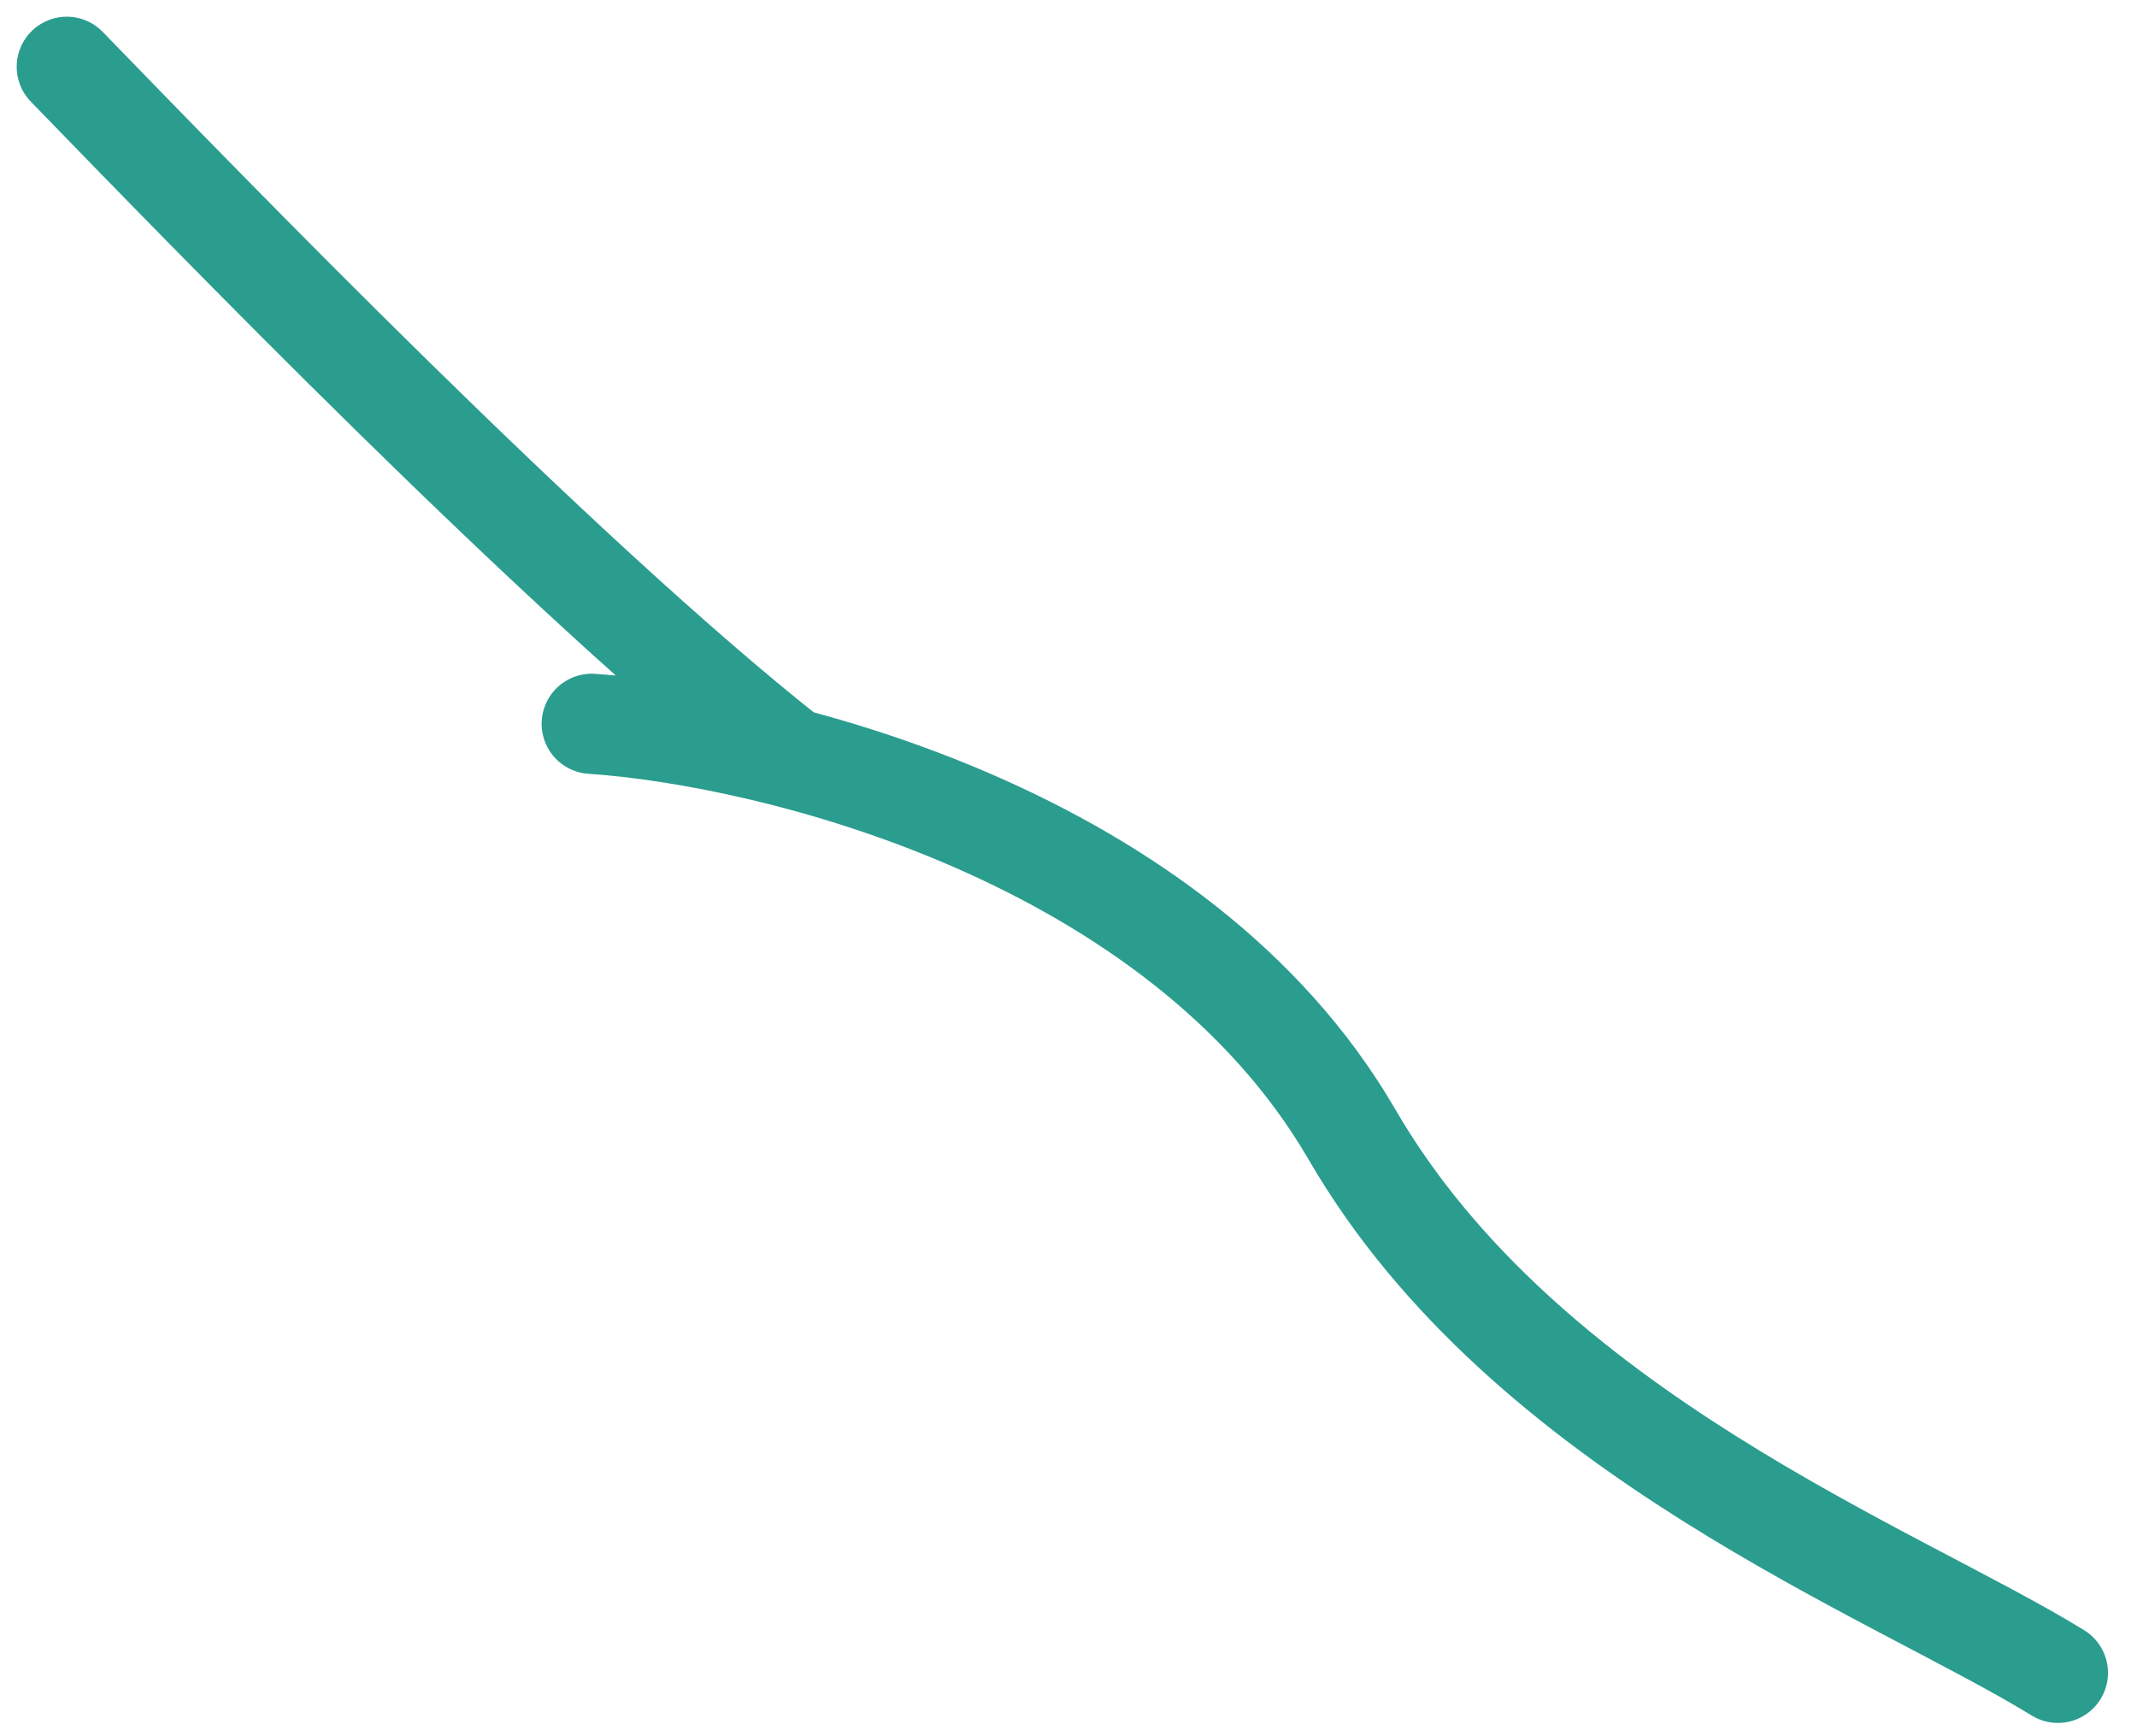
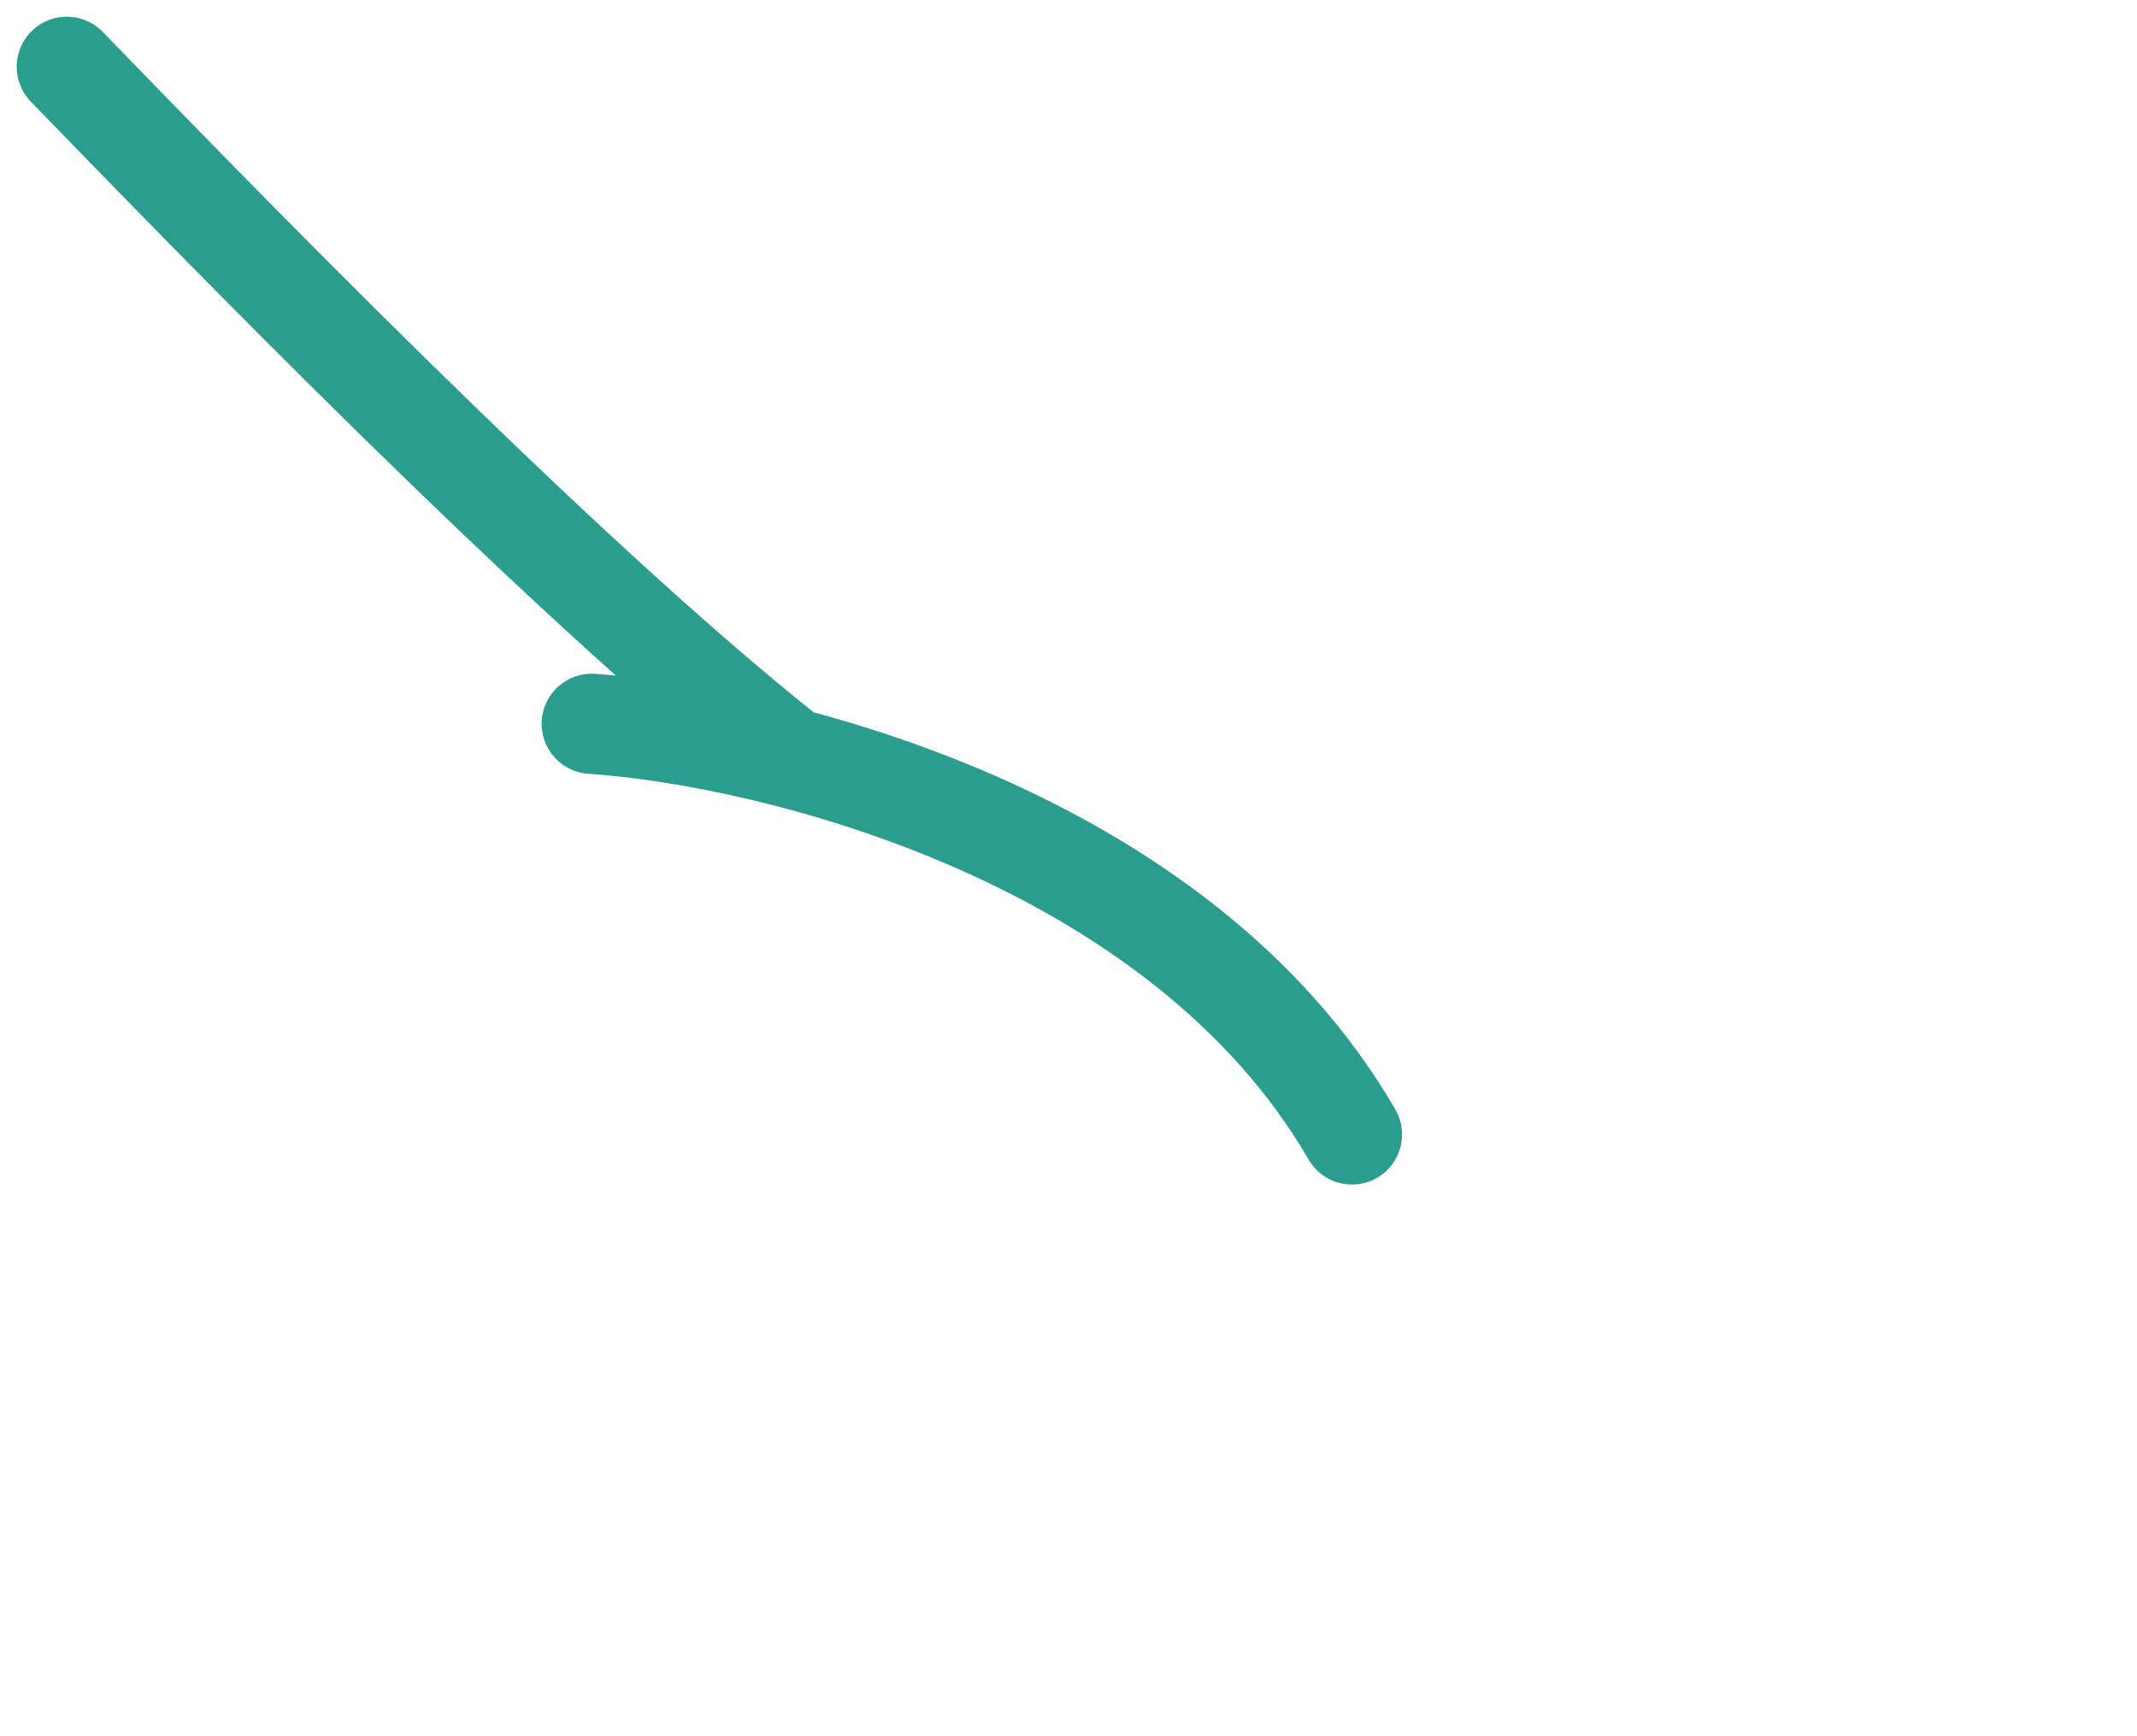
<svg xmlns="http://www.w3.org/2000/svg" fill="none" height="100%" overflow="visible" preserveAspectRatio="none" style="display: block;" viewBox="0 0 64 52" width="100%">
-   <path d="M2 2C6.156 6.282 16.745 17.239 23.684 22.705M17.721 21.678C23.142 22.043 35.285 25.013 40.489 33.977C45.693 42.942 56.752 47.096 61.631 50.102" id="Vector 1036" stroke="#2A9D8F" stroke-linecap="round" stroke-width="3" />
+   <path d="M2 2C6.156 6.282 16.745 17.239 23.684 22.705M17.721 21.678C23.142 22.043 35.285 25.013 40.489 33.977" id="Vector 1036" stroke="#2A9D8F" stroke-linecap="round" stroke-width="3" />
</svg>